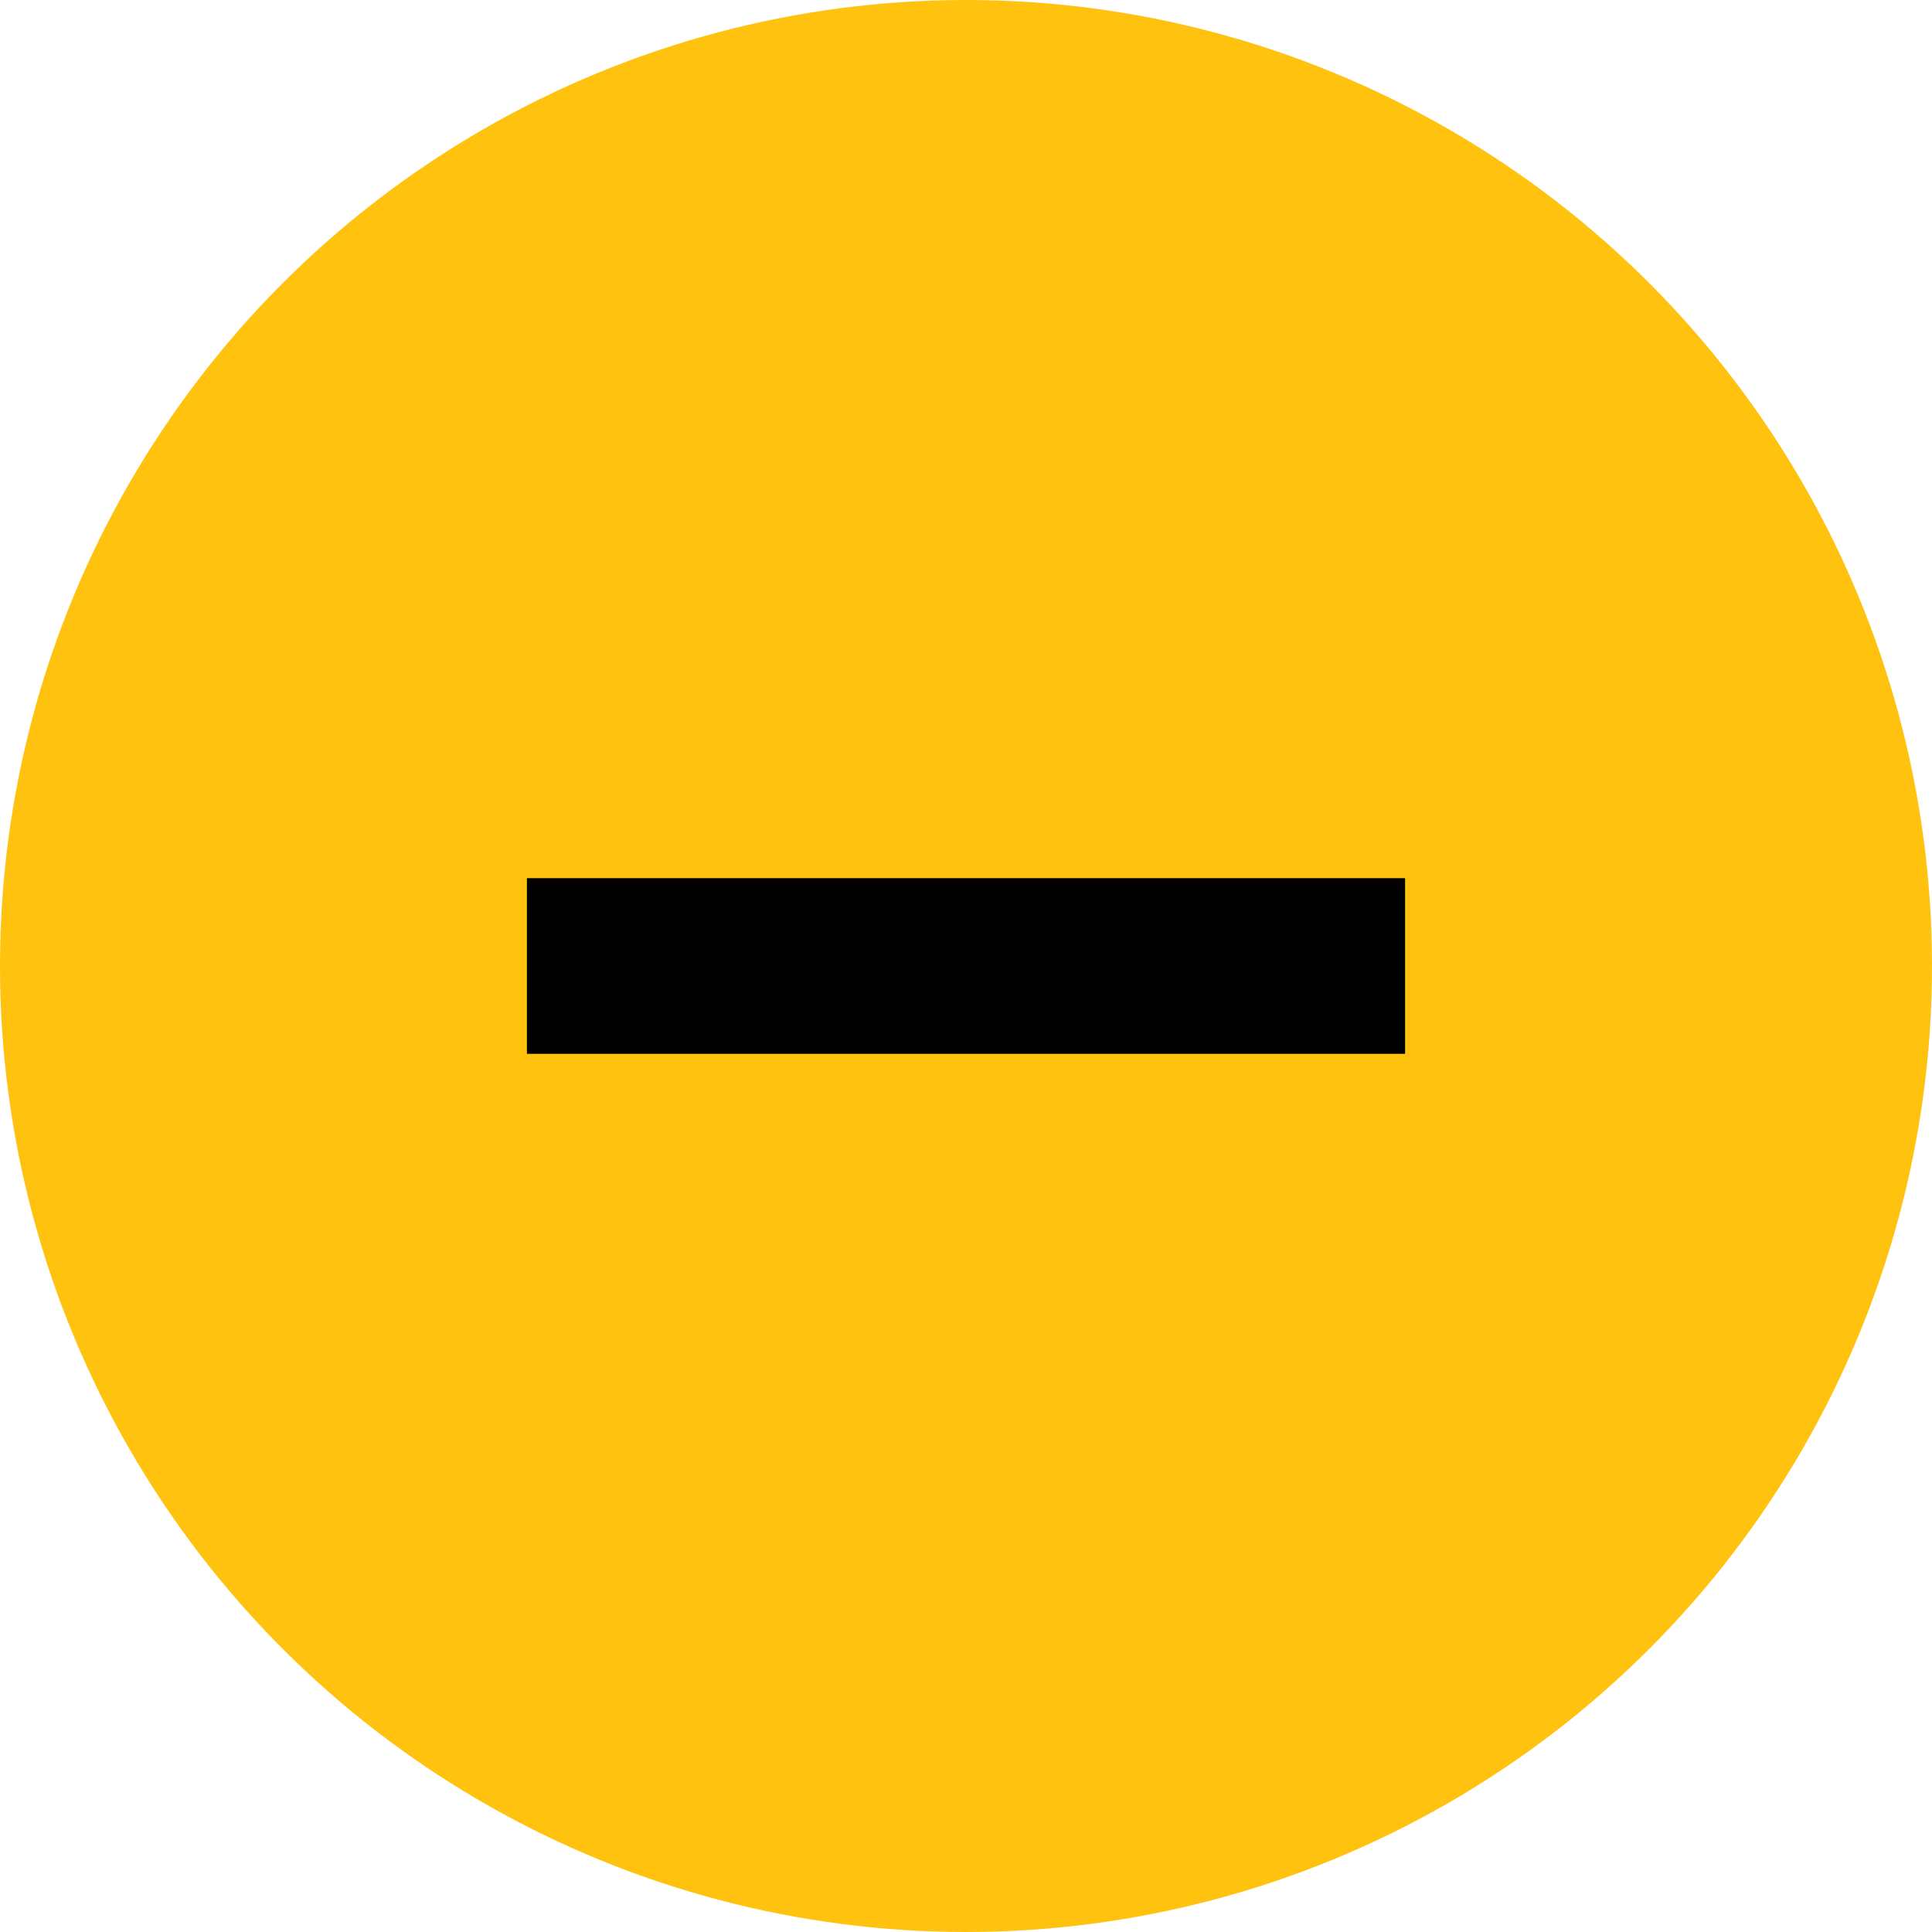
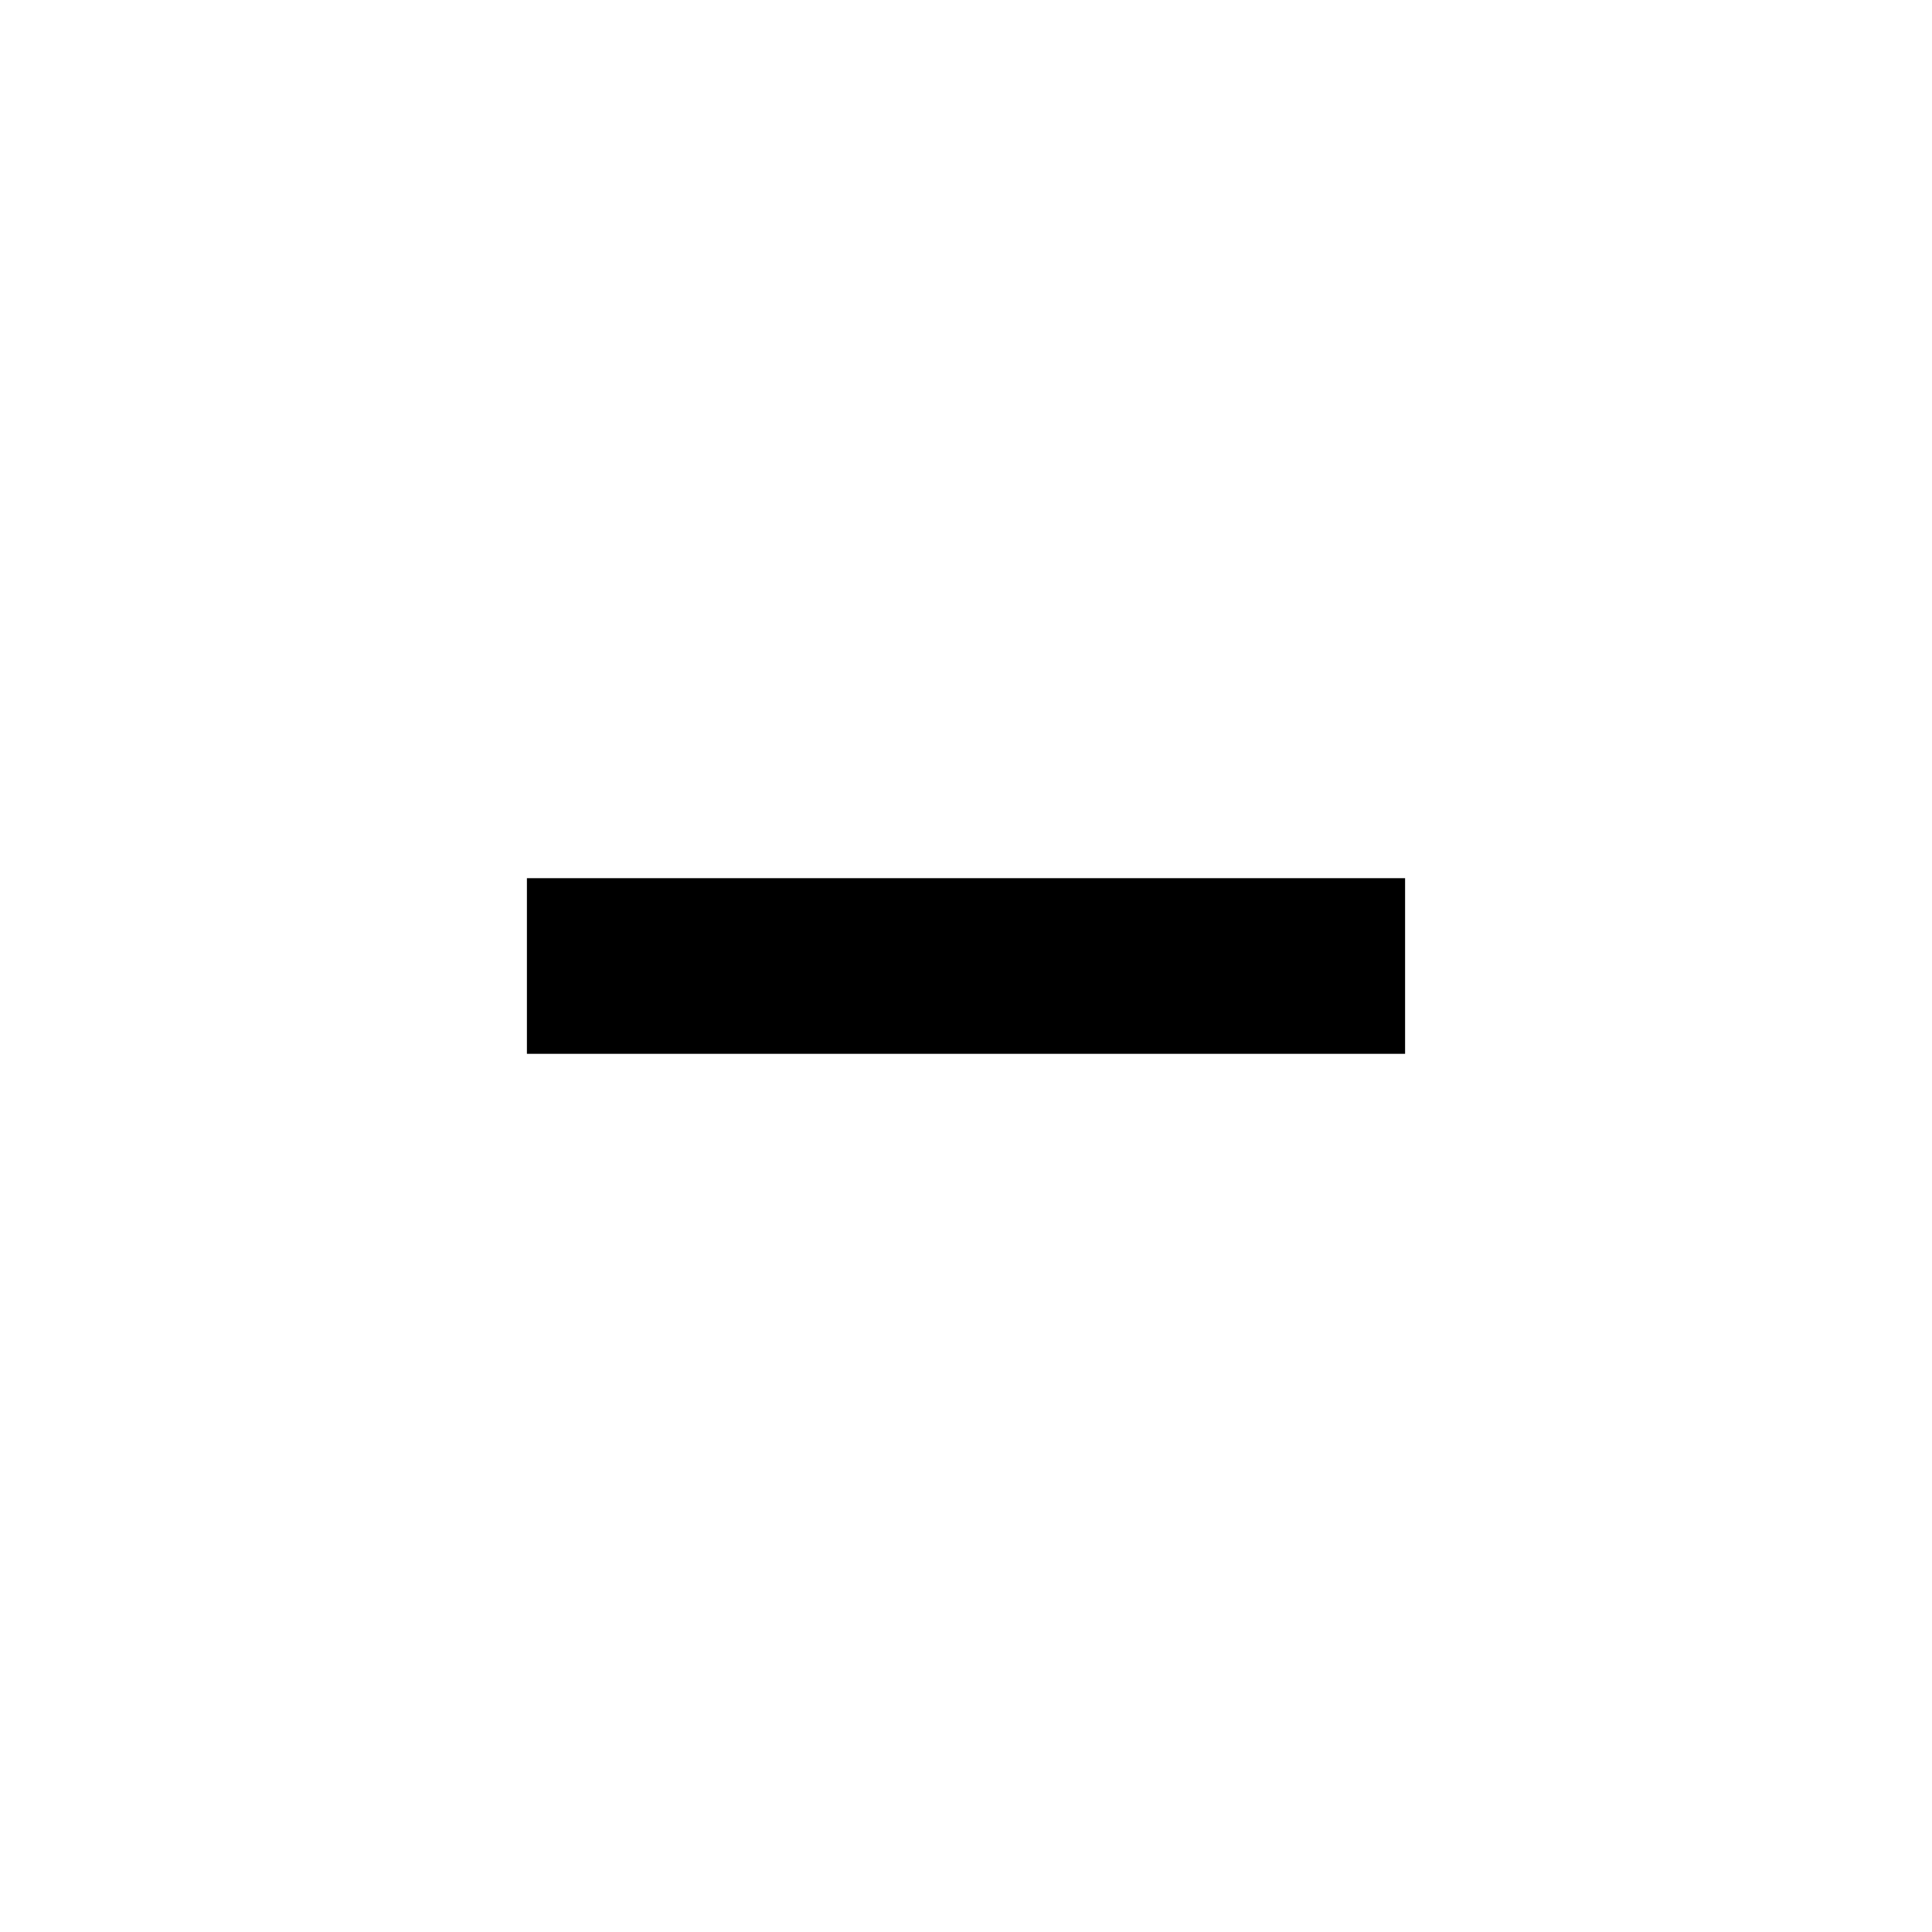
<svg xmlns="http://www.w3.org/2000/svg" width="22" height="22" viewBox="0 0 22 22">
  <g fill="none" fill-rule="evenodd">
-     <circle cx="11" cy="11" r="11" fill="#FFC20F" />
    <path fill="#000" d="M6 10h10v2H6z" />
  </g>
</svg>